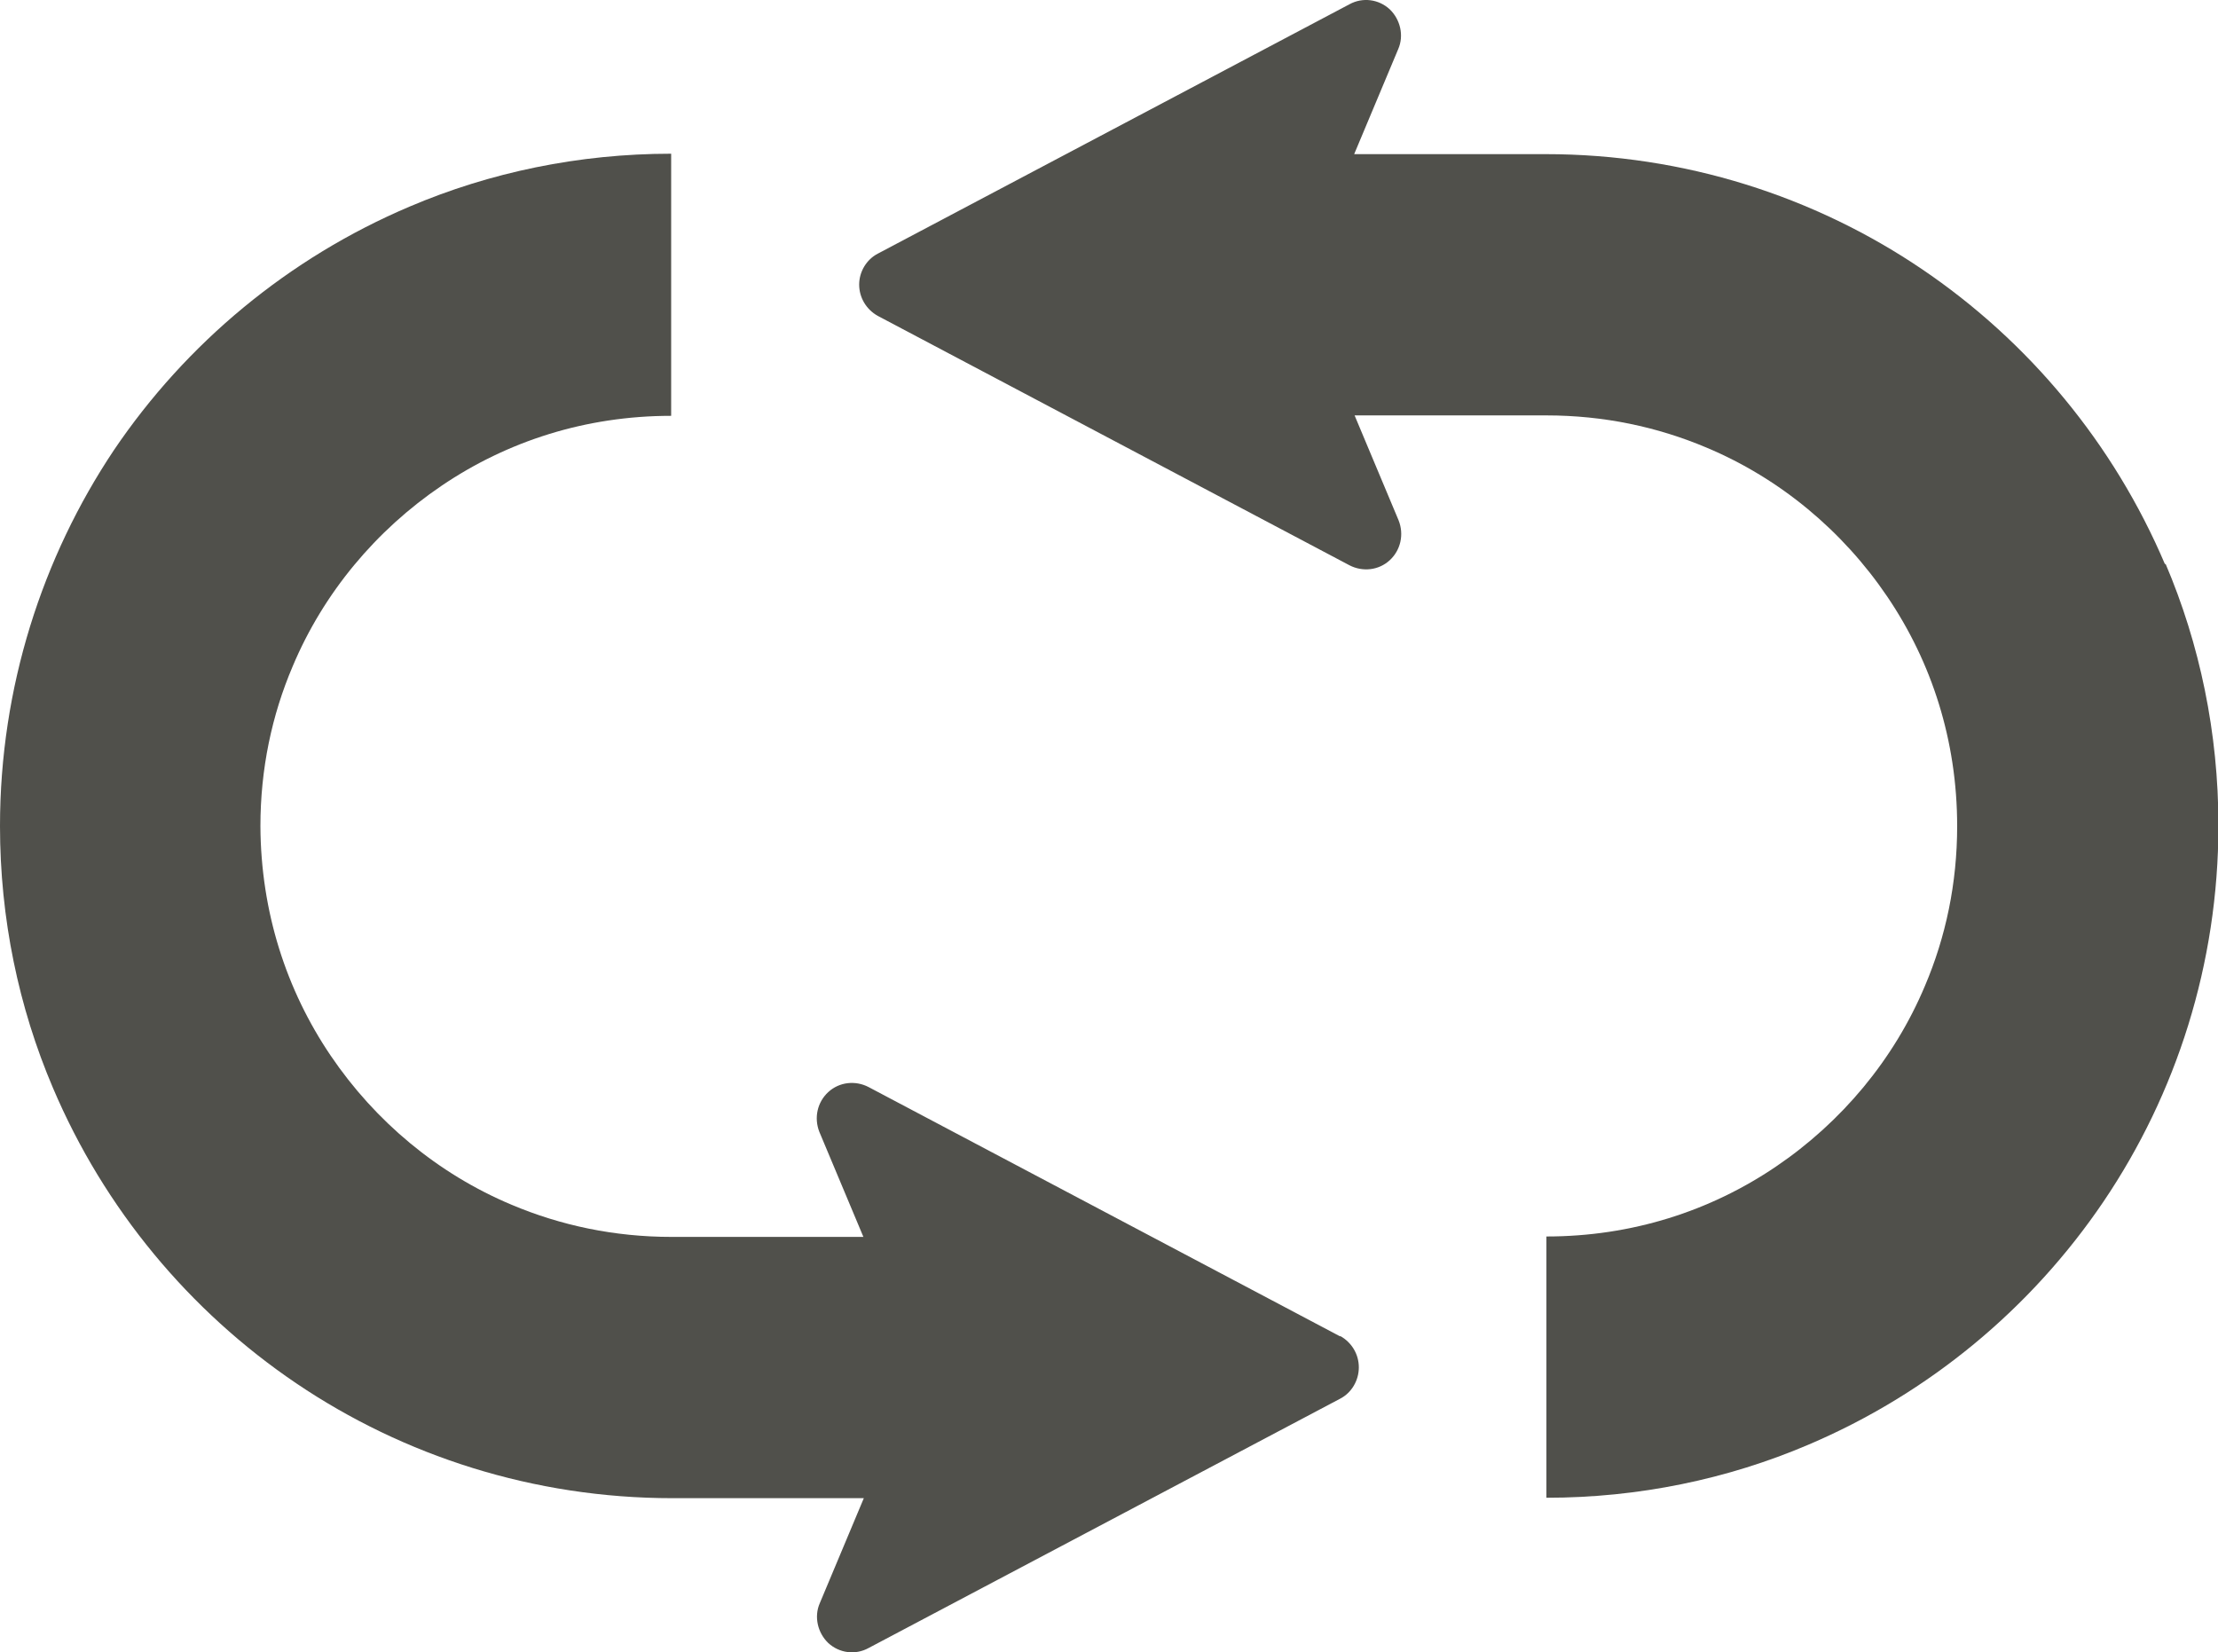
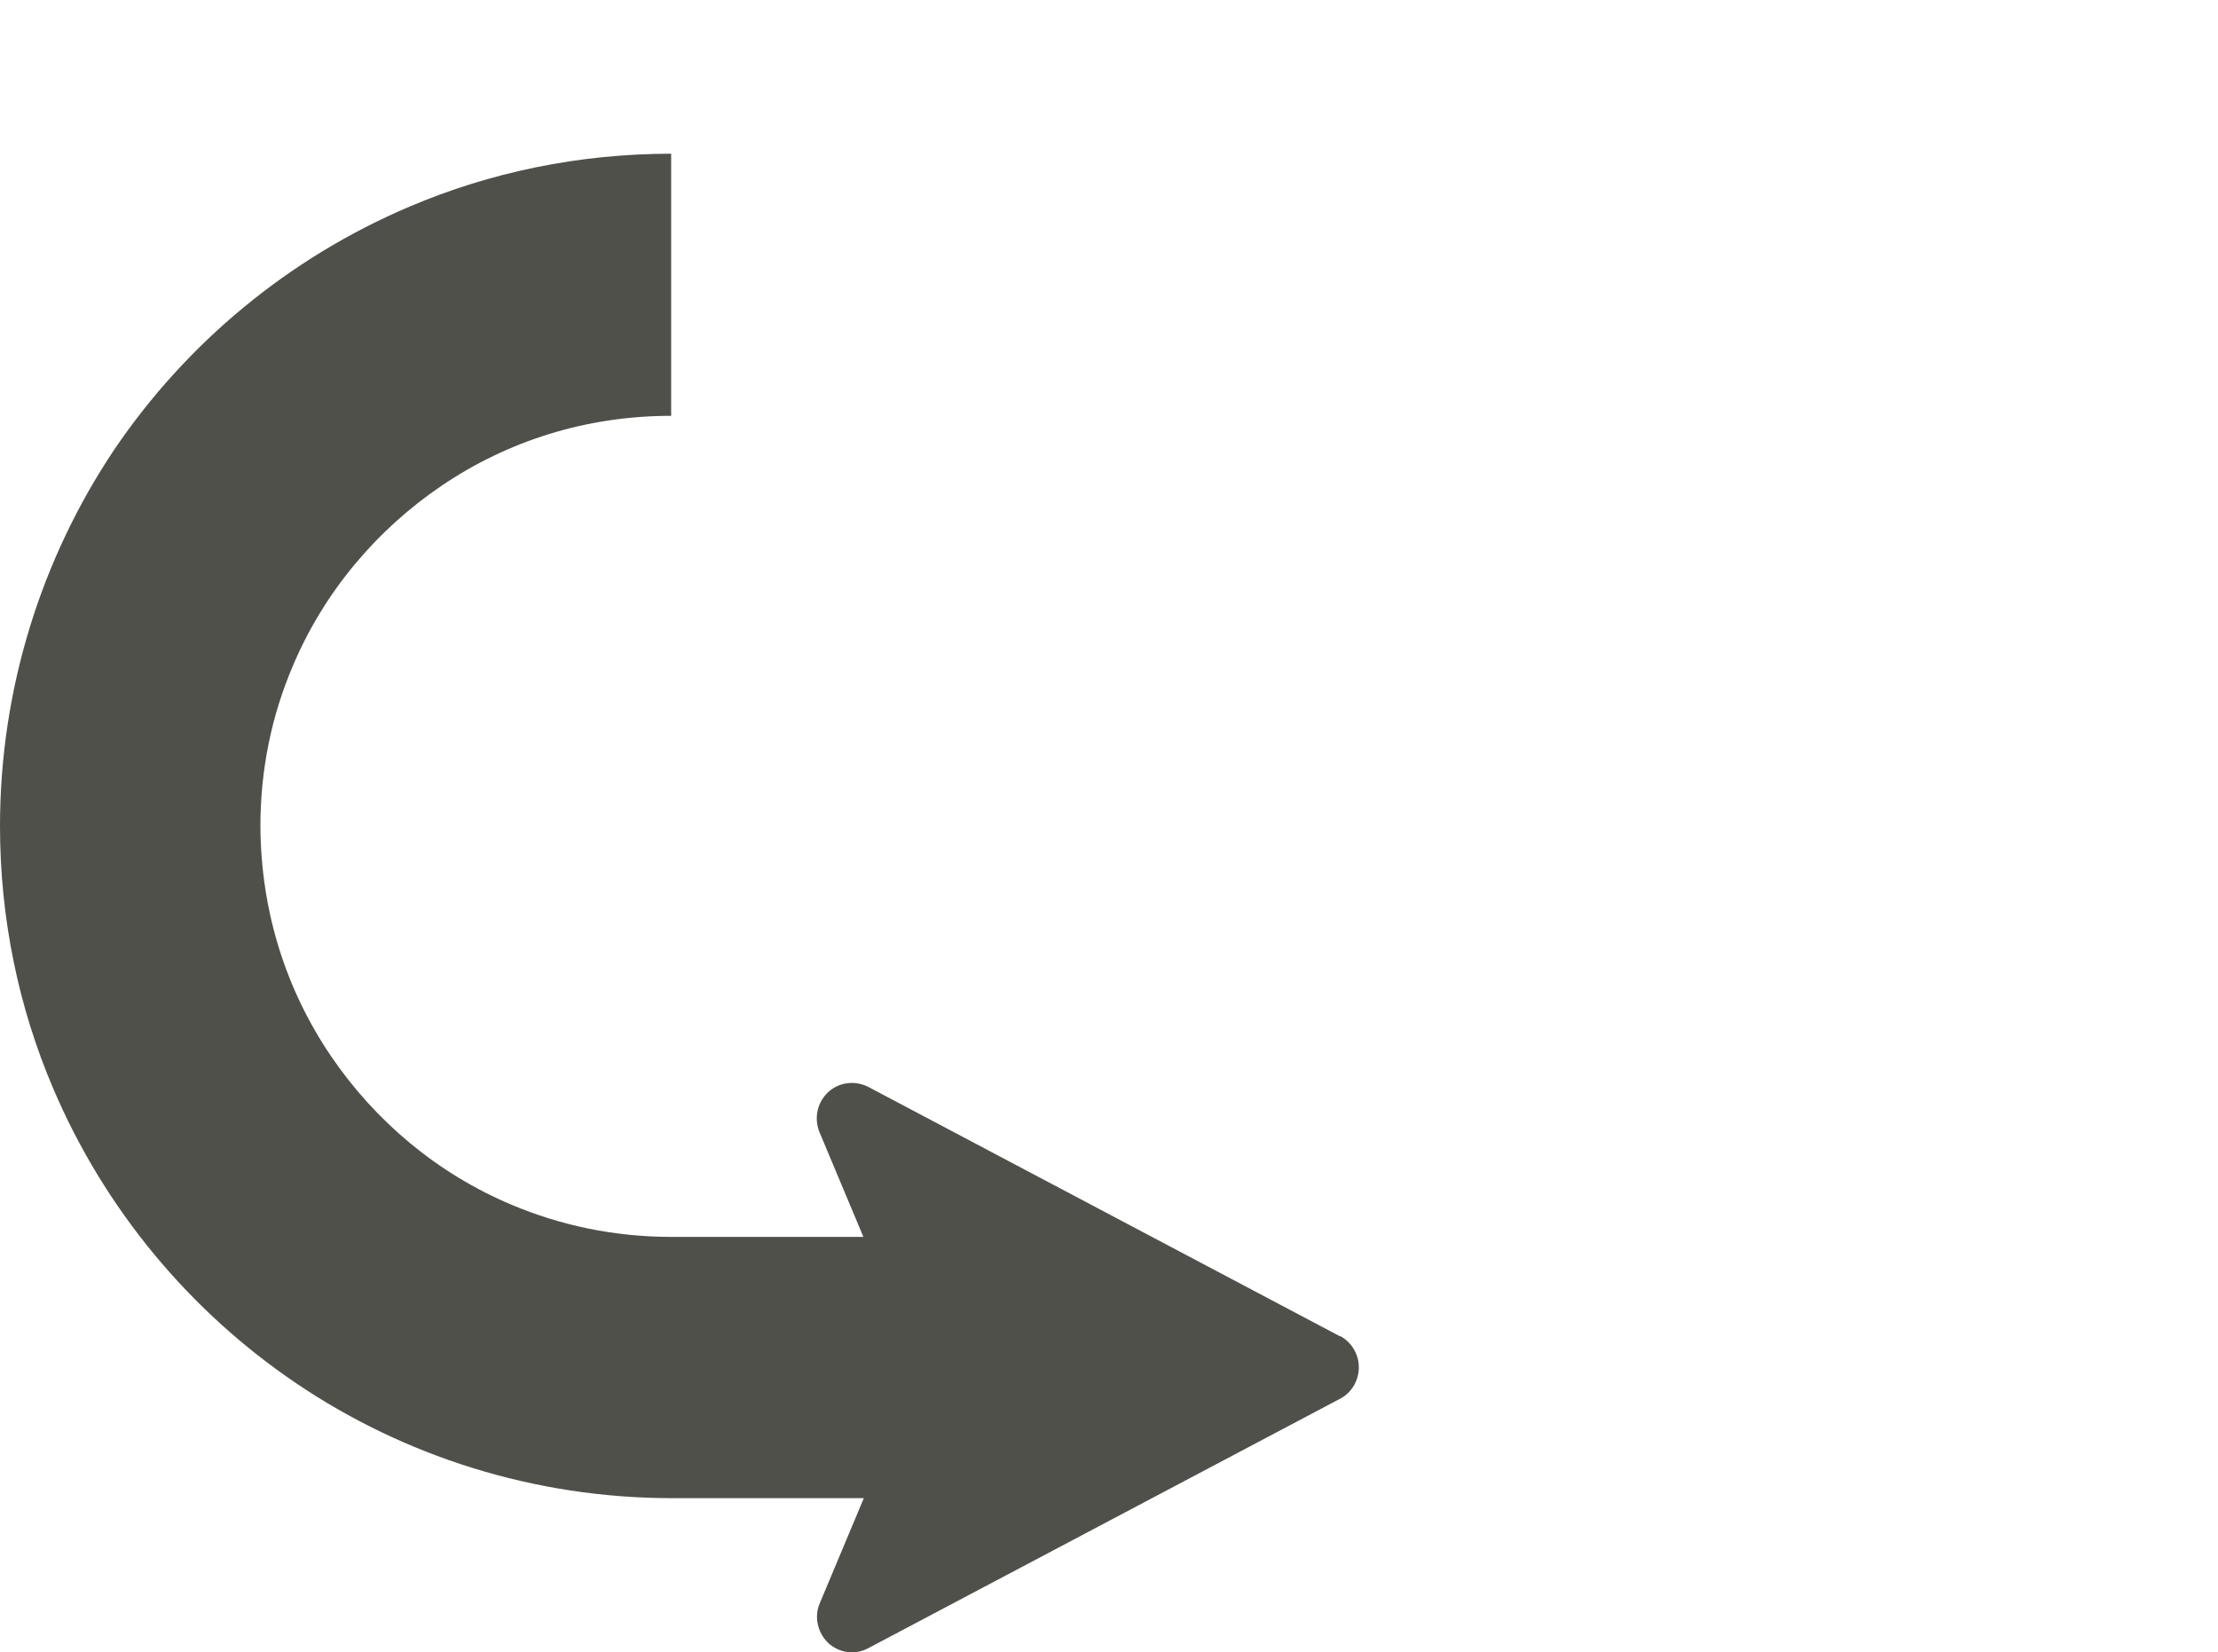
<svg xmlns="http://www.w3.org/2000/svg" id="_レイヤー_2" viewBox="0 0 52.38 39.02">
  <defs>
    <style>.cls-1{fill:#50504b;stroke-width:0px;}</style>
  </defs>
  <g id="_レイヤー_1-2">
-     <path class="cls-1" d="M51.13,13.33c-1.21-2.85-3.22-5.27-5.75-6.98-2.53-1.71-5.6-2.71-8.88-2.71h-4.52l1.04-2.48c.14-.32.05-.7-.2-.94-.26-.24-.64-.29-.95-.12l-11.14,5.89c-.27.14-.44.43-.44.73,0,.31.17.59.44.74l11.14,5.89c.31.16.69.12.95-.12.26-.24.34-.61.21-.94l-1.04-2.48h4.53c1.35,0,2.62.27,3.78.76,1.74.73,3.22,1.97,4.27,3.52,1.05,1.55,1.65,3.4,1.65,5.42,0,1.35-.27,2.62-.76,3.77-.73,1.74-1.97,3.22-3.52,4.27-1.55,1.05-3.4,1.65-5.42,1.65v6.17c2.18,0,4.28-.44,6.18-1.25,2.85-1.21,5.27-3.22,6.98-5.75,1.71-2.53,2.71-5.6,2.71-8.88,0-2.18-.44-4.28-1.25-6.18Z" />
    <path class="cls-1" d="M31.65,31.56l-11.14-5.89c-.31-.16-.69-.12-.95.12-.26.24-.34.61-.21.94l1.04,2.48h-4.53c-1.35,0-2.62-.27-3.78-.76-1.74-.73-3.22-1.97-4.27-3.52-1.05-1.55-1.65-3.4-1.66-5.42,0-1.35.27-2.62.76-3.77.73-1.74,1.97-3.22,3.52-4.27,1.55-1.05,3.4-1.65,5.42-1.65V3.63c-2.18,0-4.28.44-6.18,1.25-2.85,1.21-5.27,3.22-6.98,5.75C1,13.16,0,16.23,0,19.51,0,21.69.44,23.79,1.25,25.69c1.21,2.85,3.22,5.27,5.75,6.98,2.53,1.71,5.6,2.71,8.88,2.71h4.52l-1.04,2.48c-.14.32-.05.7.2.94.26.24.64.29.95.12l11.14-5.89c.27-.14.44-.43.44-.74,0-.31-.17-.59-.44-.74Z" />
  </g>
</svg>